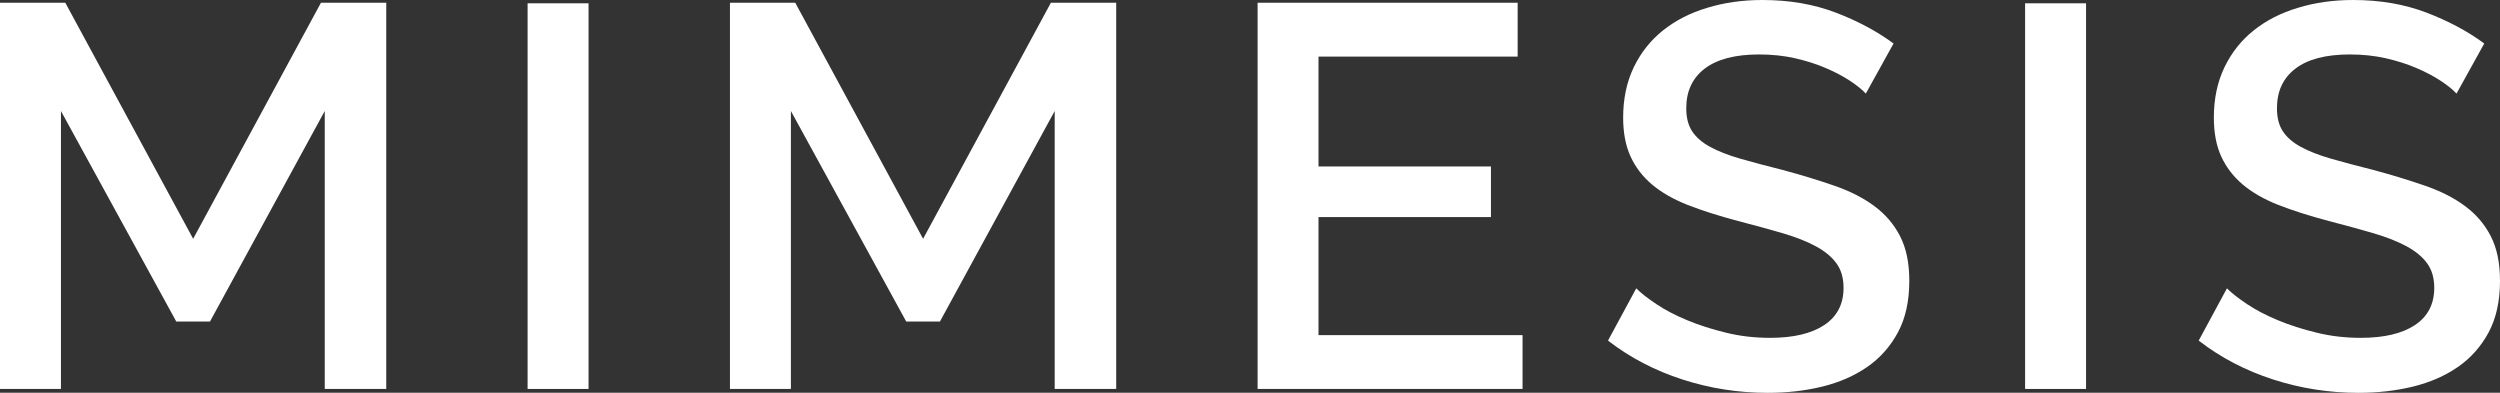
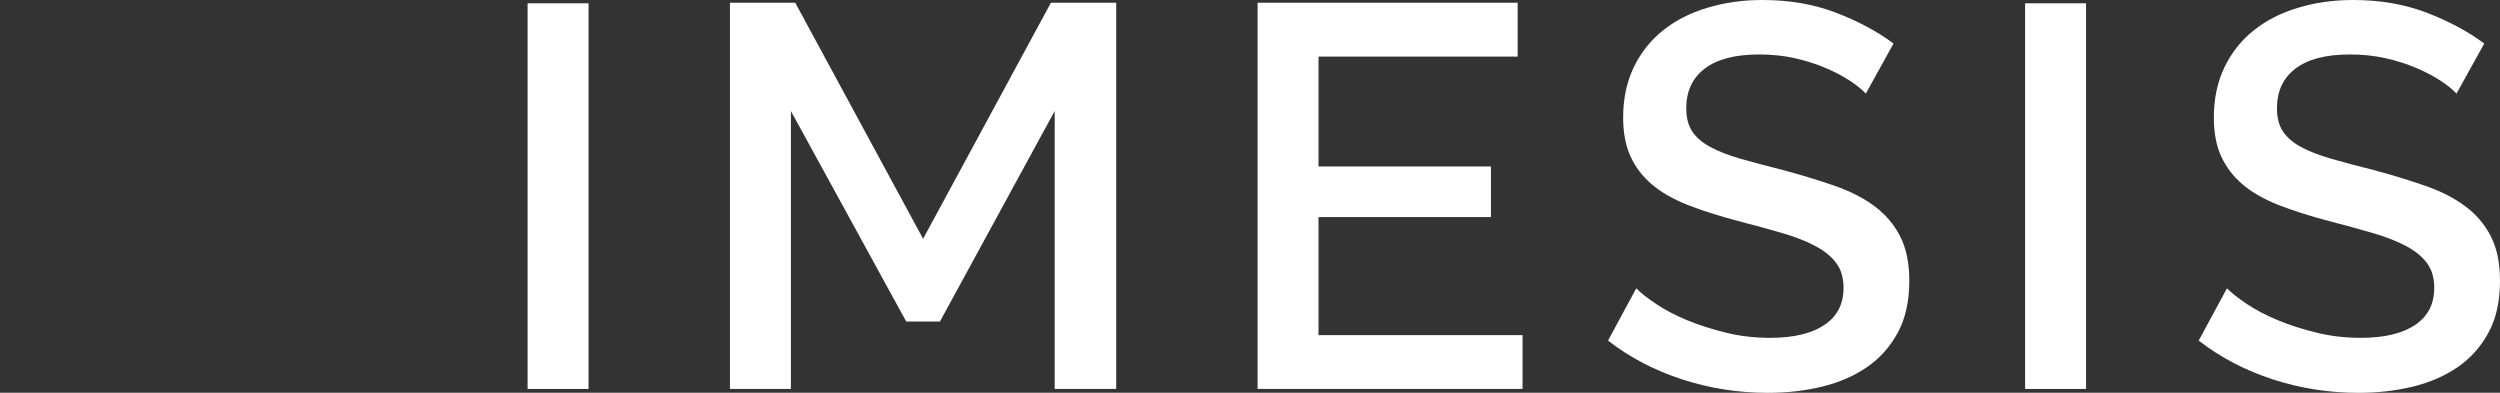
<svg xmlns="http://www.w3.org/2000/svg" id="Laag_1" data-name="Laag 1" viewBox="0 0 500 78.55">
  <rect x="0" y="0" width="500" height="78.55" fill="#333333" stroke="none" />
  <defs>
    <style>
      .cls-1 {
        fill: #fff;
      }
    </style>
  </defs>
-   <path class="cls-1" d="M64.95,77.79V22.2l-22.95,42.1h-6.75L12.19,22.2v55.59H0V.55H13.06l25.57,47.21L64.19,.55h13.06V77.79h-12.29Z" />
  <path class="cls-1" d="M105.52,77.79V.66h12.19V77.79h-12.19Z" />
  <path class="cls-1" d="M210.94,77.79V22.2l-22.95,42.1h-6.75l-23.06-42.1v55.59h-12.19V.55h13.06l25.57,47.21L210.18,.55h13.06V77.79h-12.29Z" />
  <path class="cls-1" d="M304.51,67.02v10.77h-52.99V.55h52.01V11.32h-39.83v21.97h34.49v10.12h-34.49v23.61h40.81Z" />
  <path class="cls-1" d="M373.16,18.72c-.73-.8-1.78-1.65-3.16-2.56-1.38-.9-2.99-1.76-4.85-2.55-1.84-.8-3.9-1.45-6.14-1.96-2.25-.51-4.65-.76-7.18-.76-4.79,0-8.42,.95-10.88,2.83-2.47,1.88-3.7,4.53-3.7,7.94,0,1.9,.4,3.44,1.2,4.63,.8,1.2,1.99,2.23,3.6,3.1,1.59,.86,3.59,1.65,5.98,2.34,2.39,.69,5.19,1.43,8.38,2.23,3.77,1.01,7.24,2.07,10.39,3.16,3.16,1.09,5.84,2.44,8.04,4.08,2.22,1.63,3.94,3.64,5.17,6.03,1.24,2.4,1.85,5.37,1.85,8.93,0,4.06-.76,7.51-2.28,10.33-1.53,2.83-3.58,5.14-6.15,6.91-2.57,1.78-5.57,3.08-8.97,3.92-3.41,.83-7.04,1.25-10.89,1.25-5.87,0-11.57-.89-17.08-2.67-5.5-1.78-10.48-4.36-14.89-7.78l5.65-10.45c.94,.95,2.28,1.99,4.03,3.16,1.73,1.16,3.78,2.23,6.14,3.21,2.36,.98,4.95,1.82,7.79,2.5,2.82,.7,5.76,1.03,8.81,1.03,4.64,0,8.25-.85,10.82-2.55,2.57-1.7,3.87-4.19,3.87-7.45,0-1.96-.47-3.59-1.42-4.9-.94-1.3-2.32-2.44-4.14-3.42-1.81-.98-4.02-1.84-6.63-2.61-2.61-.76-5.58-1.58-8.92-2.44-3.84-1.02-7.2-2.09-10.07-3.21-2.86-1.13-5.23-2.49-7.12-4.08-1.88-1.59-3.32-3.47-4.3-5.61-.98-2.13-1.48-4.73-1.48-7.78,0-3.77,.71-7.12,2.12-10.06,1.42-2.94,3.37-5.41,5.88-7.4,2.5-1.99,5.46-3.5,8.86-4.51C344.91,.51,348.57,0,352.48,0,357.86,0,362.73,.84,367.12,2.51c4.39,1.67,8.25,3.73,11.59,6.19l-5.55,10.02Z" />
  <path class="cls-1" d="M405.02,77.79V.66h12.19V77.79h-12.19Z" />
  <path class="cls-1" d="M491.3,18.72c-.73-.8-1.78-1.65-3.16-2.56-1.38-.9-2.99-1.76-4.85-2.55-1.84-.8-3.9-1.45-6.14-1.96-2.25-.51-4.65-.76-7.18-.76-4.79,0-8.42,.95-10.88,2.83-2.47,1.88-3.7,4.53-3.7,7.94,0,1.9,.4,3.44,1.2,4.63,.8,1.2,1.99,2.23,3.6,3.1,1.59,.86,3.59,1.65,5.98,2.34,2.39,.69,5.19,1.43,8.38,2.23,3.77,1.01,7.24,2.07,10.39,3.16,3.16,1.09,5.84,2.44,8.04,4.08,2.22,1.63,3.94,3.64,5.17,6.03,1.24,2.4,1.85,5.37,1.85,8.93,0,4.06-.76,7.51-2.28,10.33-1.53,2.83-3.58,5.14-6.15,6.91-2.57,1.78-5.57,3.08-8.97,3.92-3.41,.83-7.04,1.25-10.89,1.25-5.87,0-11.57-.89-17.08-2.67-5.5-1.78-10.48-4.36-14.89-7.78l5.65-10.45c.94,.95,2.28,1.99,4.03,3.16,1.73,1.16,3.78,2.23,6.14,3.21,2.36,.98,4.95,1.82,7.79,2.5,2.82,.7,5.76,1.03,8.81,1.03,4.64,0,8.25-.85,10.82-2.55,2.57-1.7,3.87-4.19,3.87-7.45,0-1.96-.47-3.59-1.42-4.9-.94-1.3-2.32-2.44-4.14-3.42-1.81-.98-4.02-1.84-6.63-2.61-2.61-.76-5.58-1.58-8.92-2.44-3.84-1.02-7.2-2.09-10.07-3.21-2.86-1.13-5.23-2.49-7.12-4.08-1.88-1.59-3.32-3.47-4.3-5.61-.98-2.13-1.48-4.73-1.48-7.78,0-3.77,.71-7.12,2.12-10.06,1.42-2.94,3.37-5.41,5.88-7.4,2.5-1.99,5.46-3.5,8.86-4.51C463.05,.51,466.71,0,470.62,0,476,0,480.87,.84,485.26,2.51c4.39,1.67,8.25,3.73,11.59,6.19l-5.55,10.02Z" />
</svg>